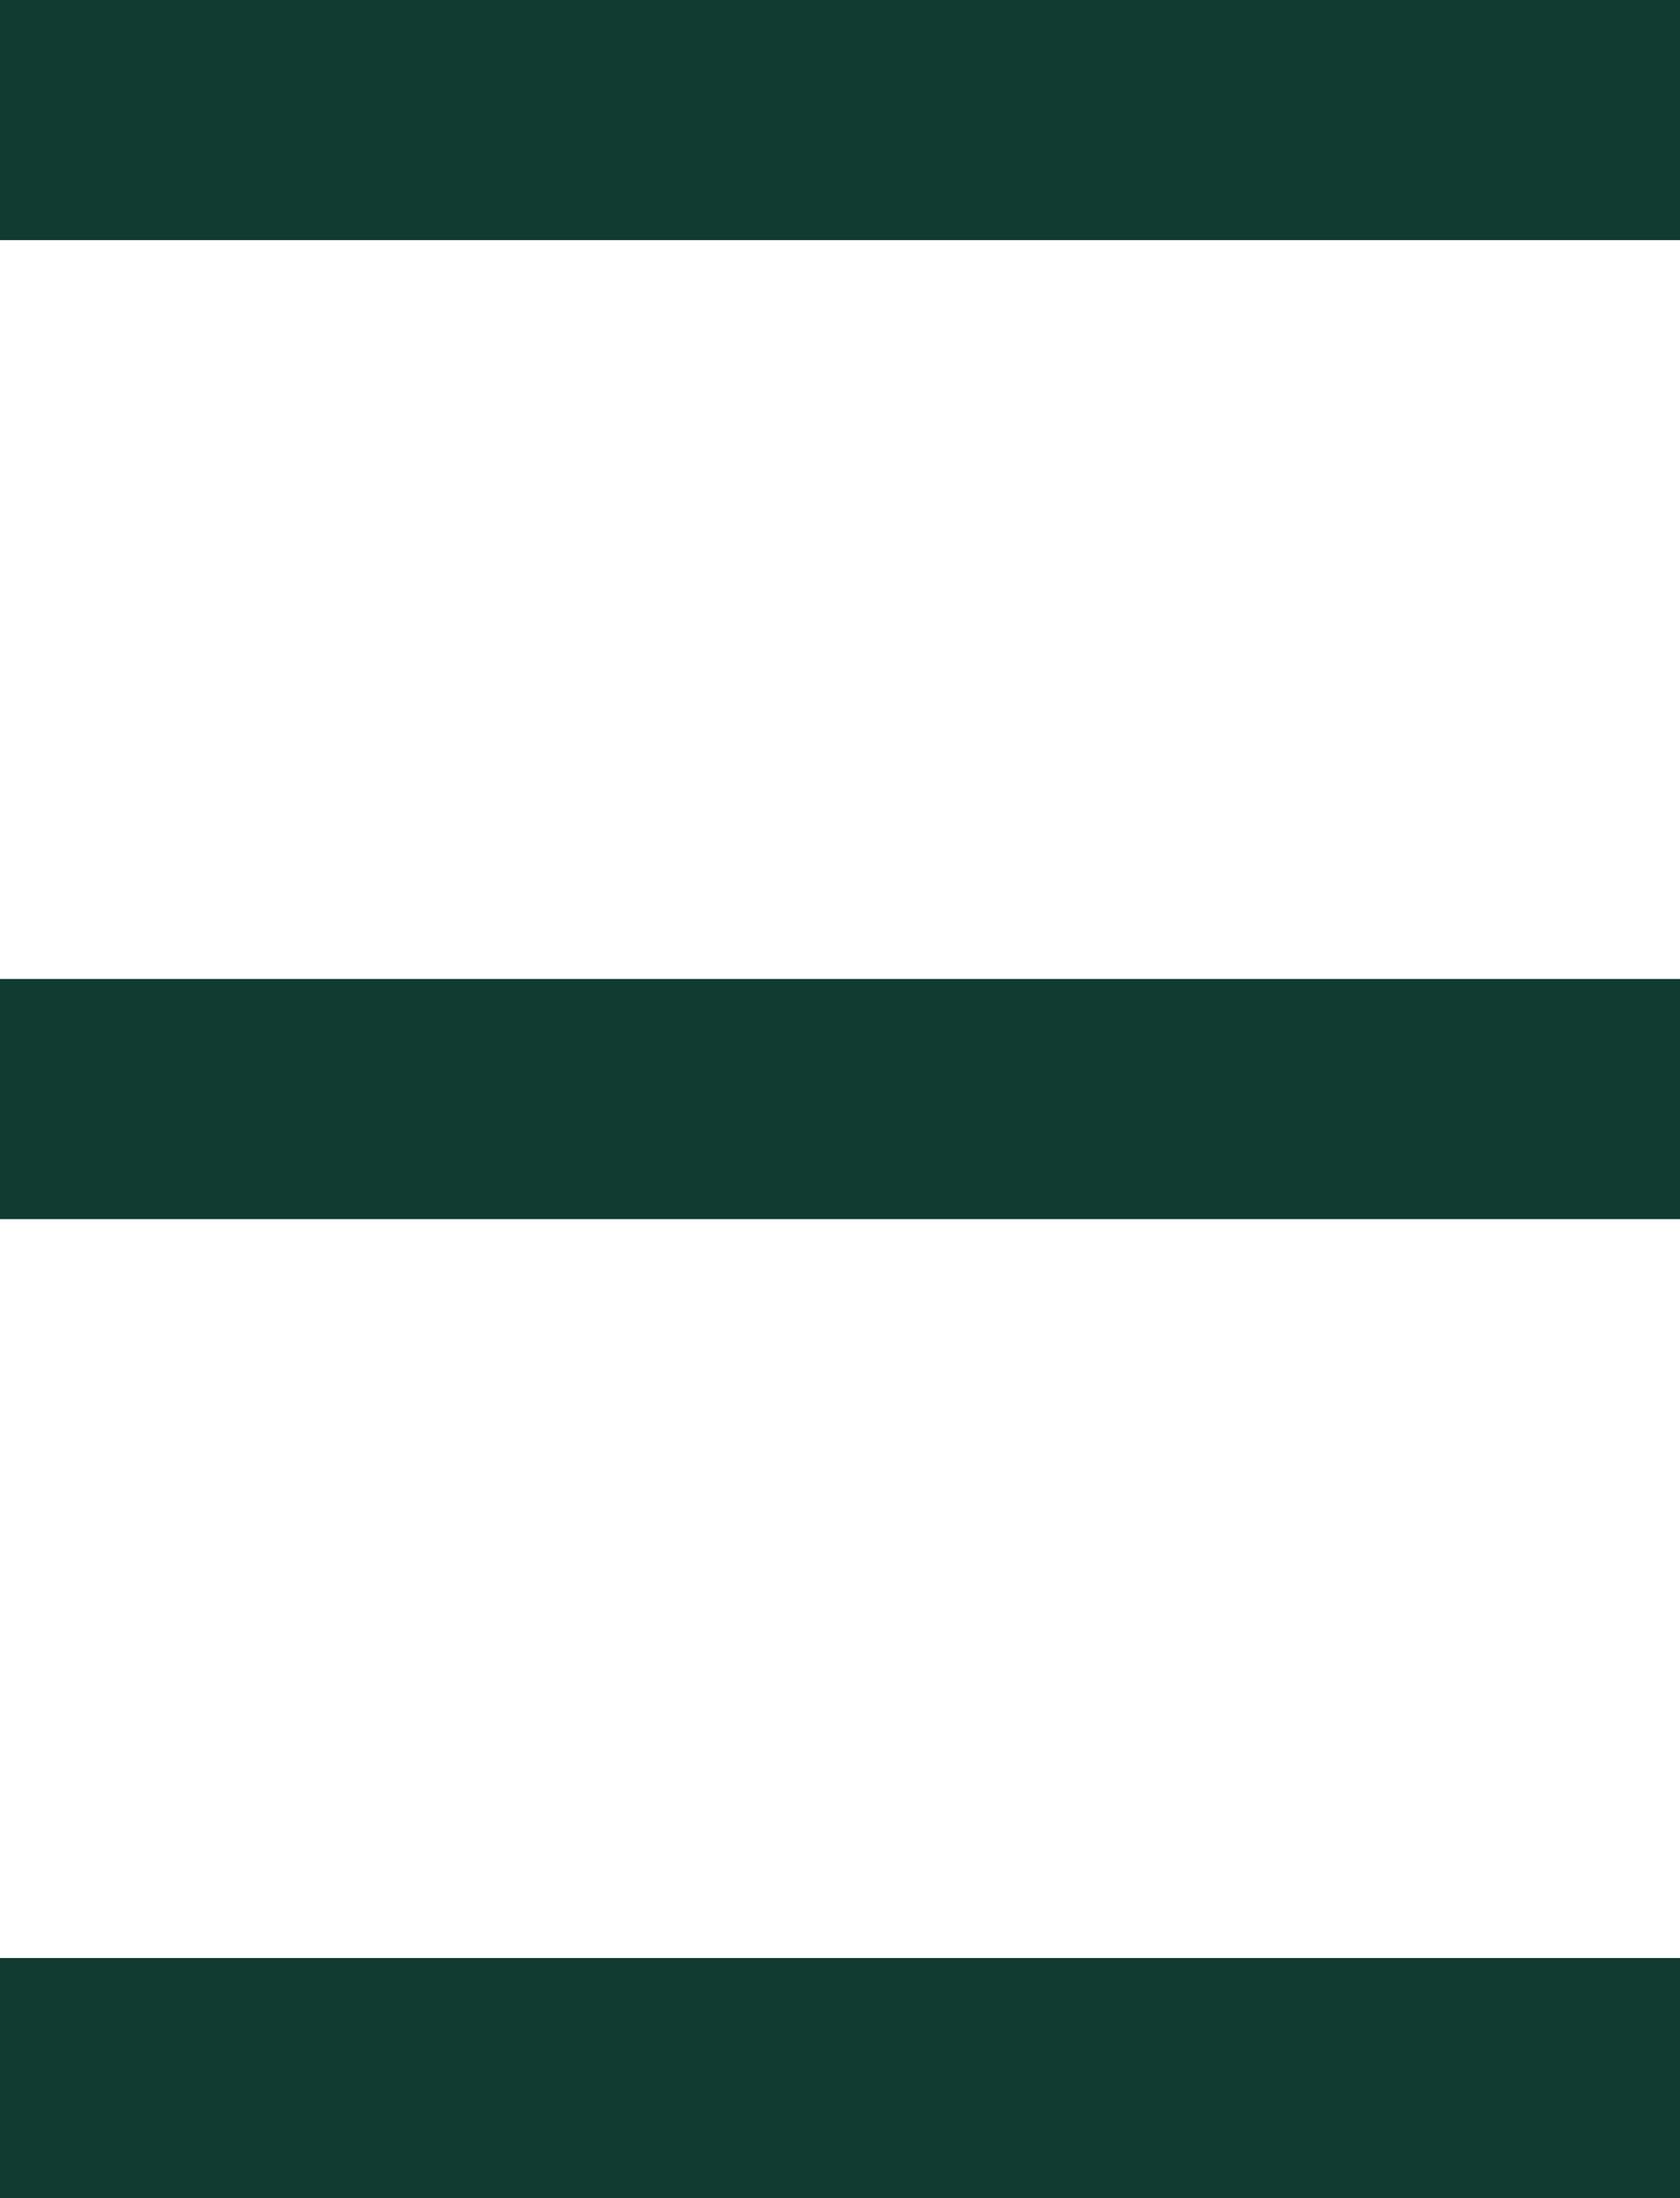
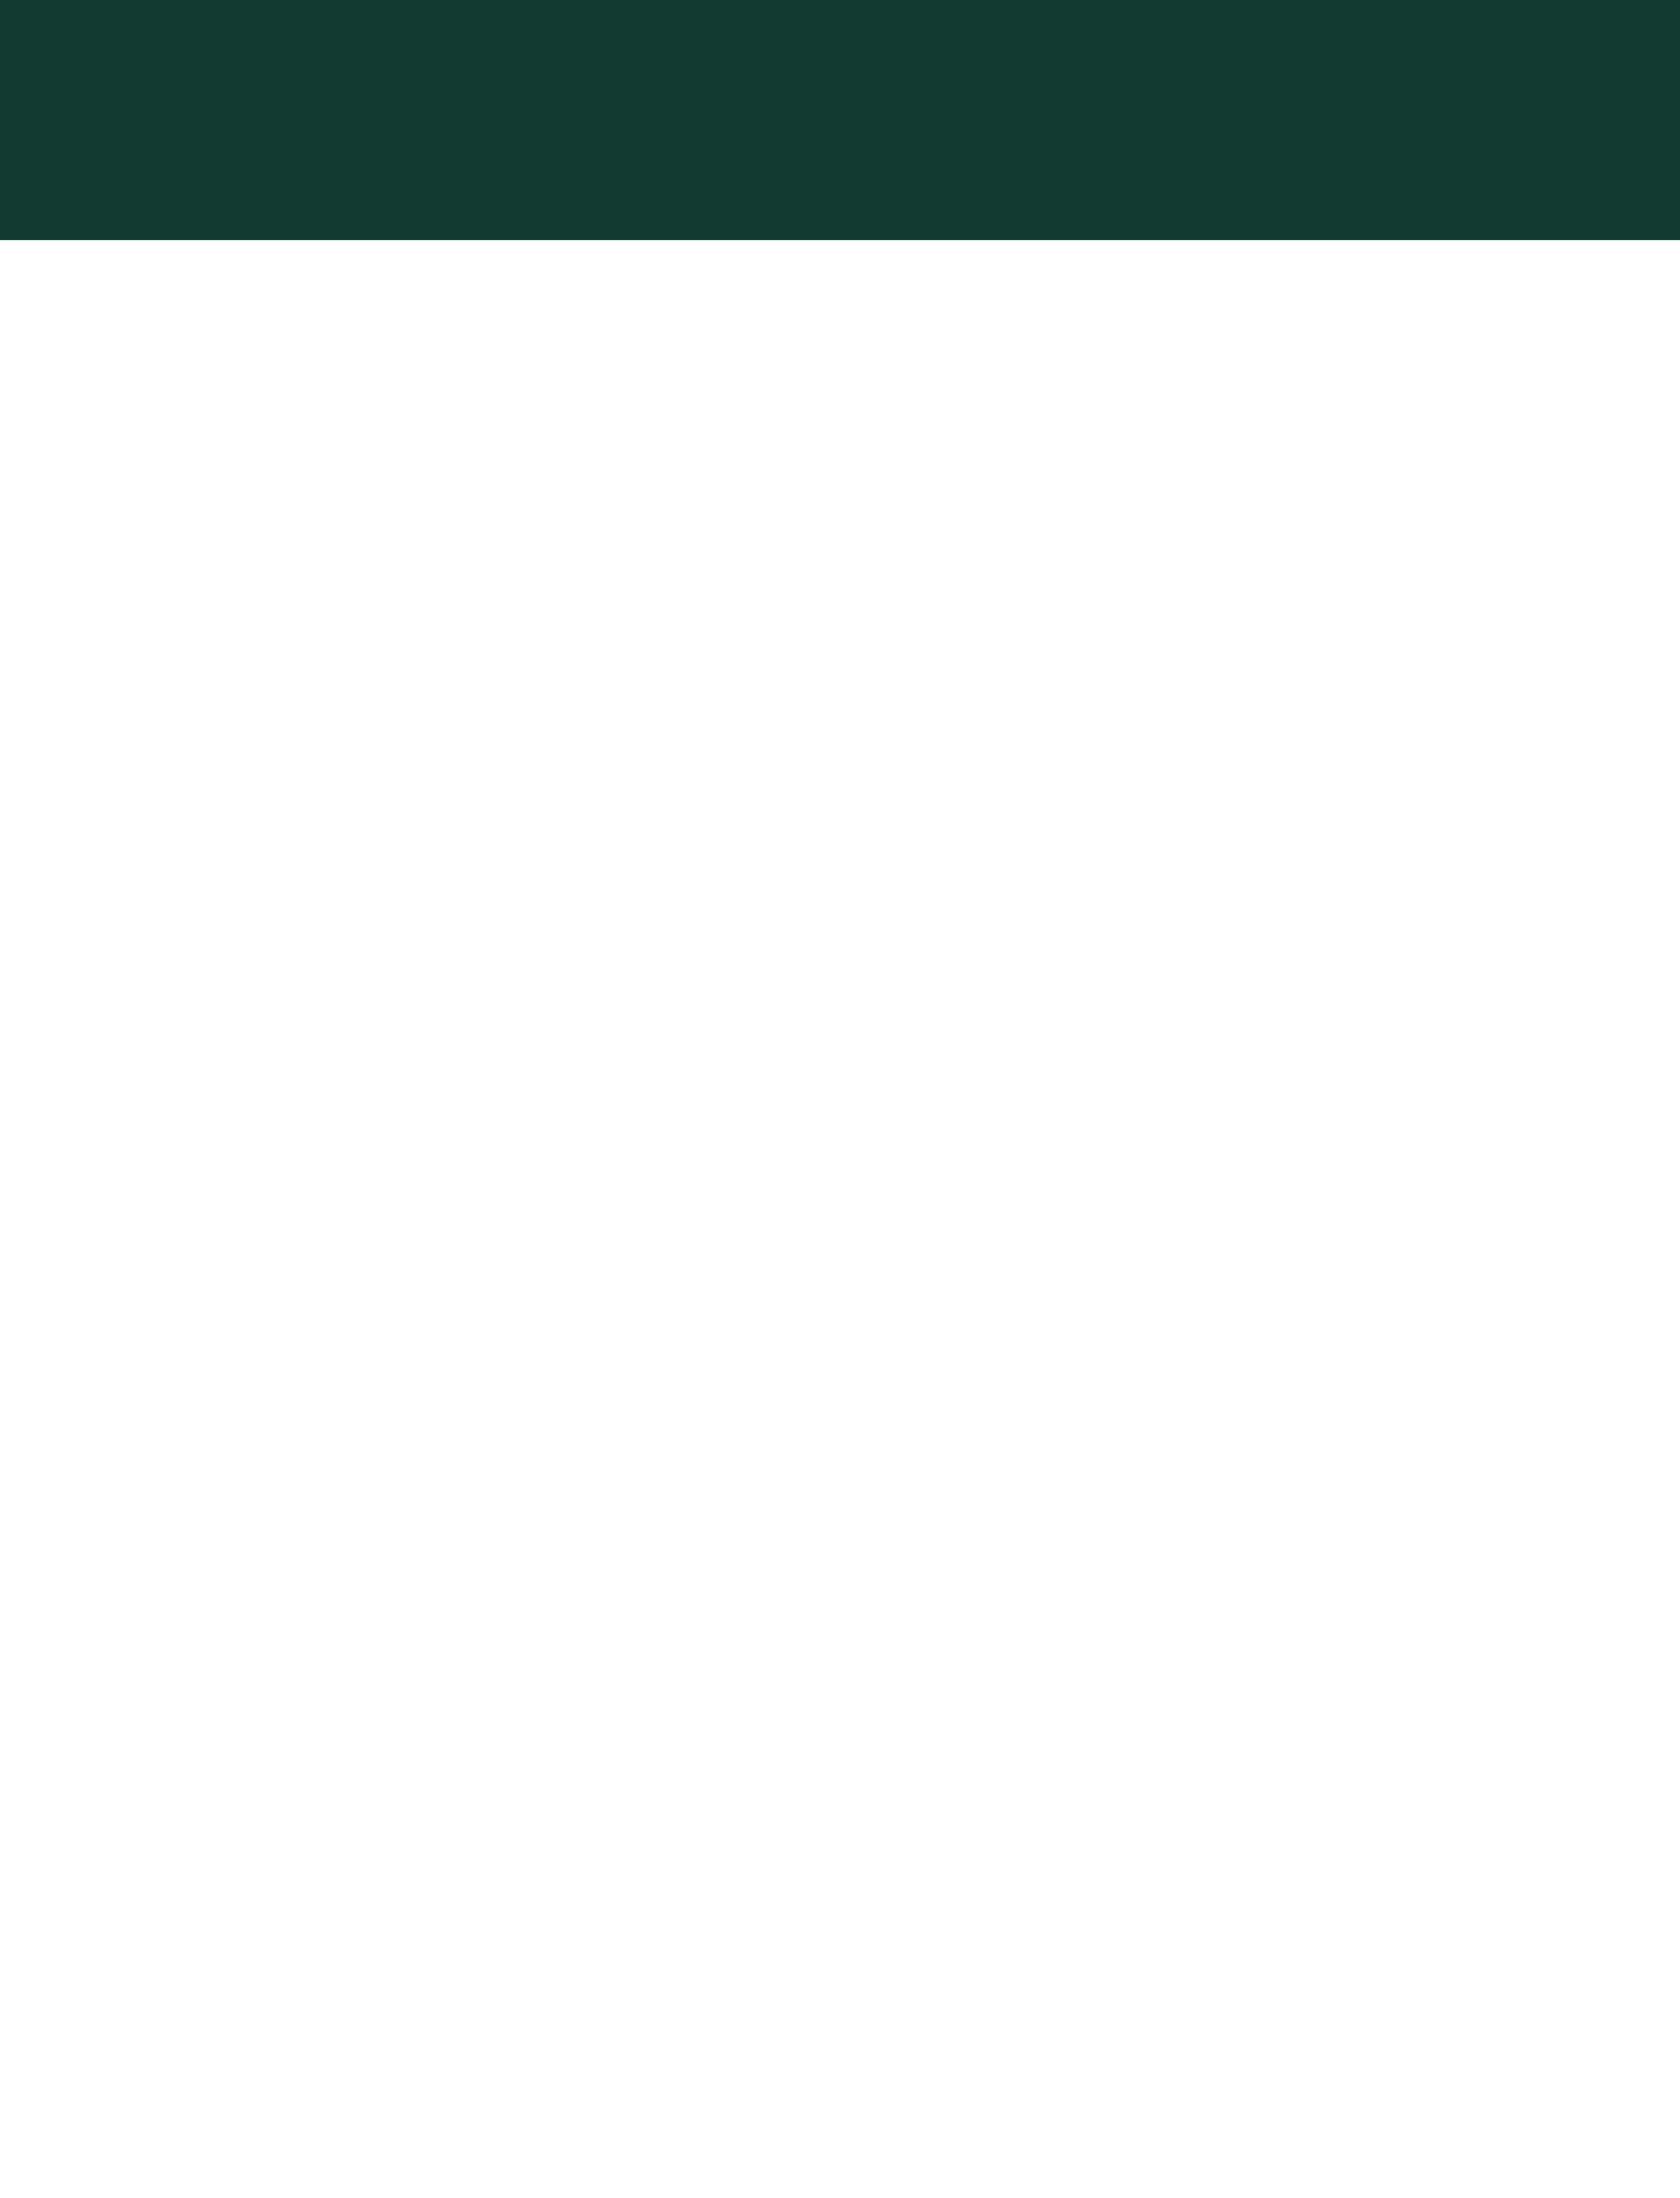
<svg xmlns="http://www.w3.org/2000/svg" width="91" height="119" viewBox="0 0 91 119" fill="none">
  <line y1="6.5" x2="91" y2="6.5" stroke="#113B31" stroke-width="13" />
-   <line y1="59.5" x2="91" y2="59.5" stroke="#113B31" stroke-width="13" />
-   <line y1="112.5" x2="91" y2="112.5" stroke="#113B31" stroke-width="13" />
</svg>